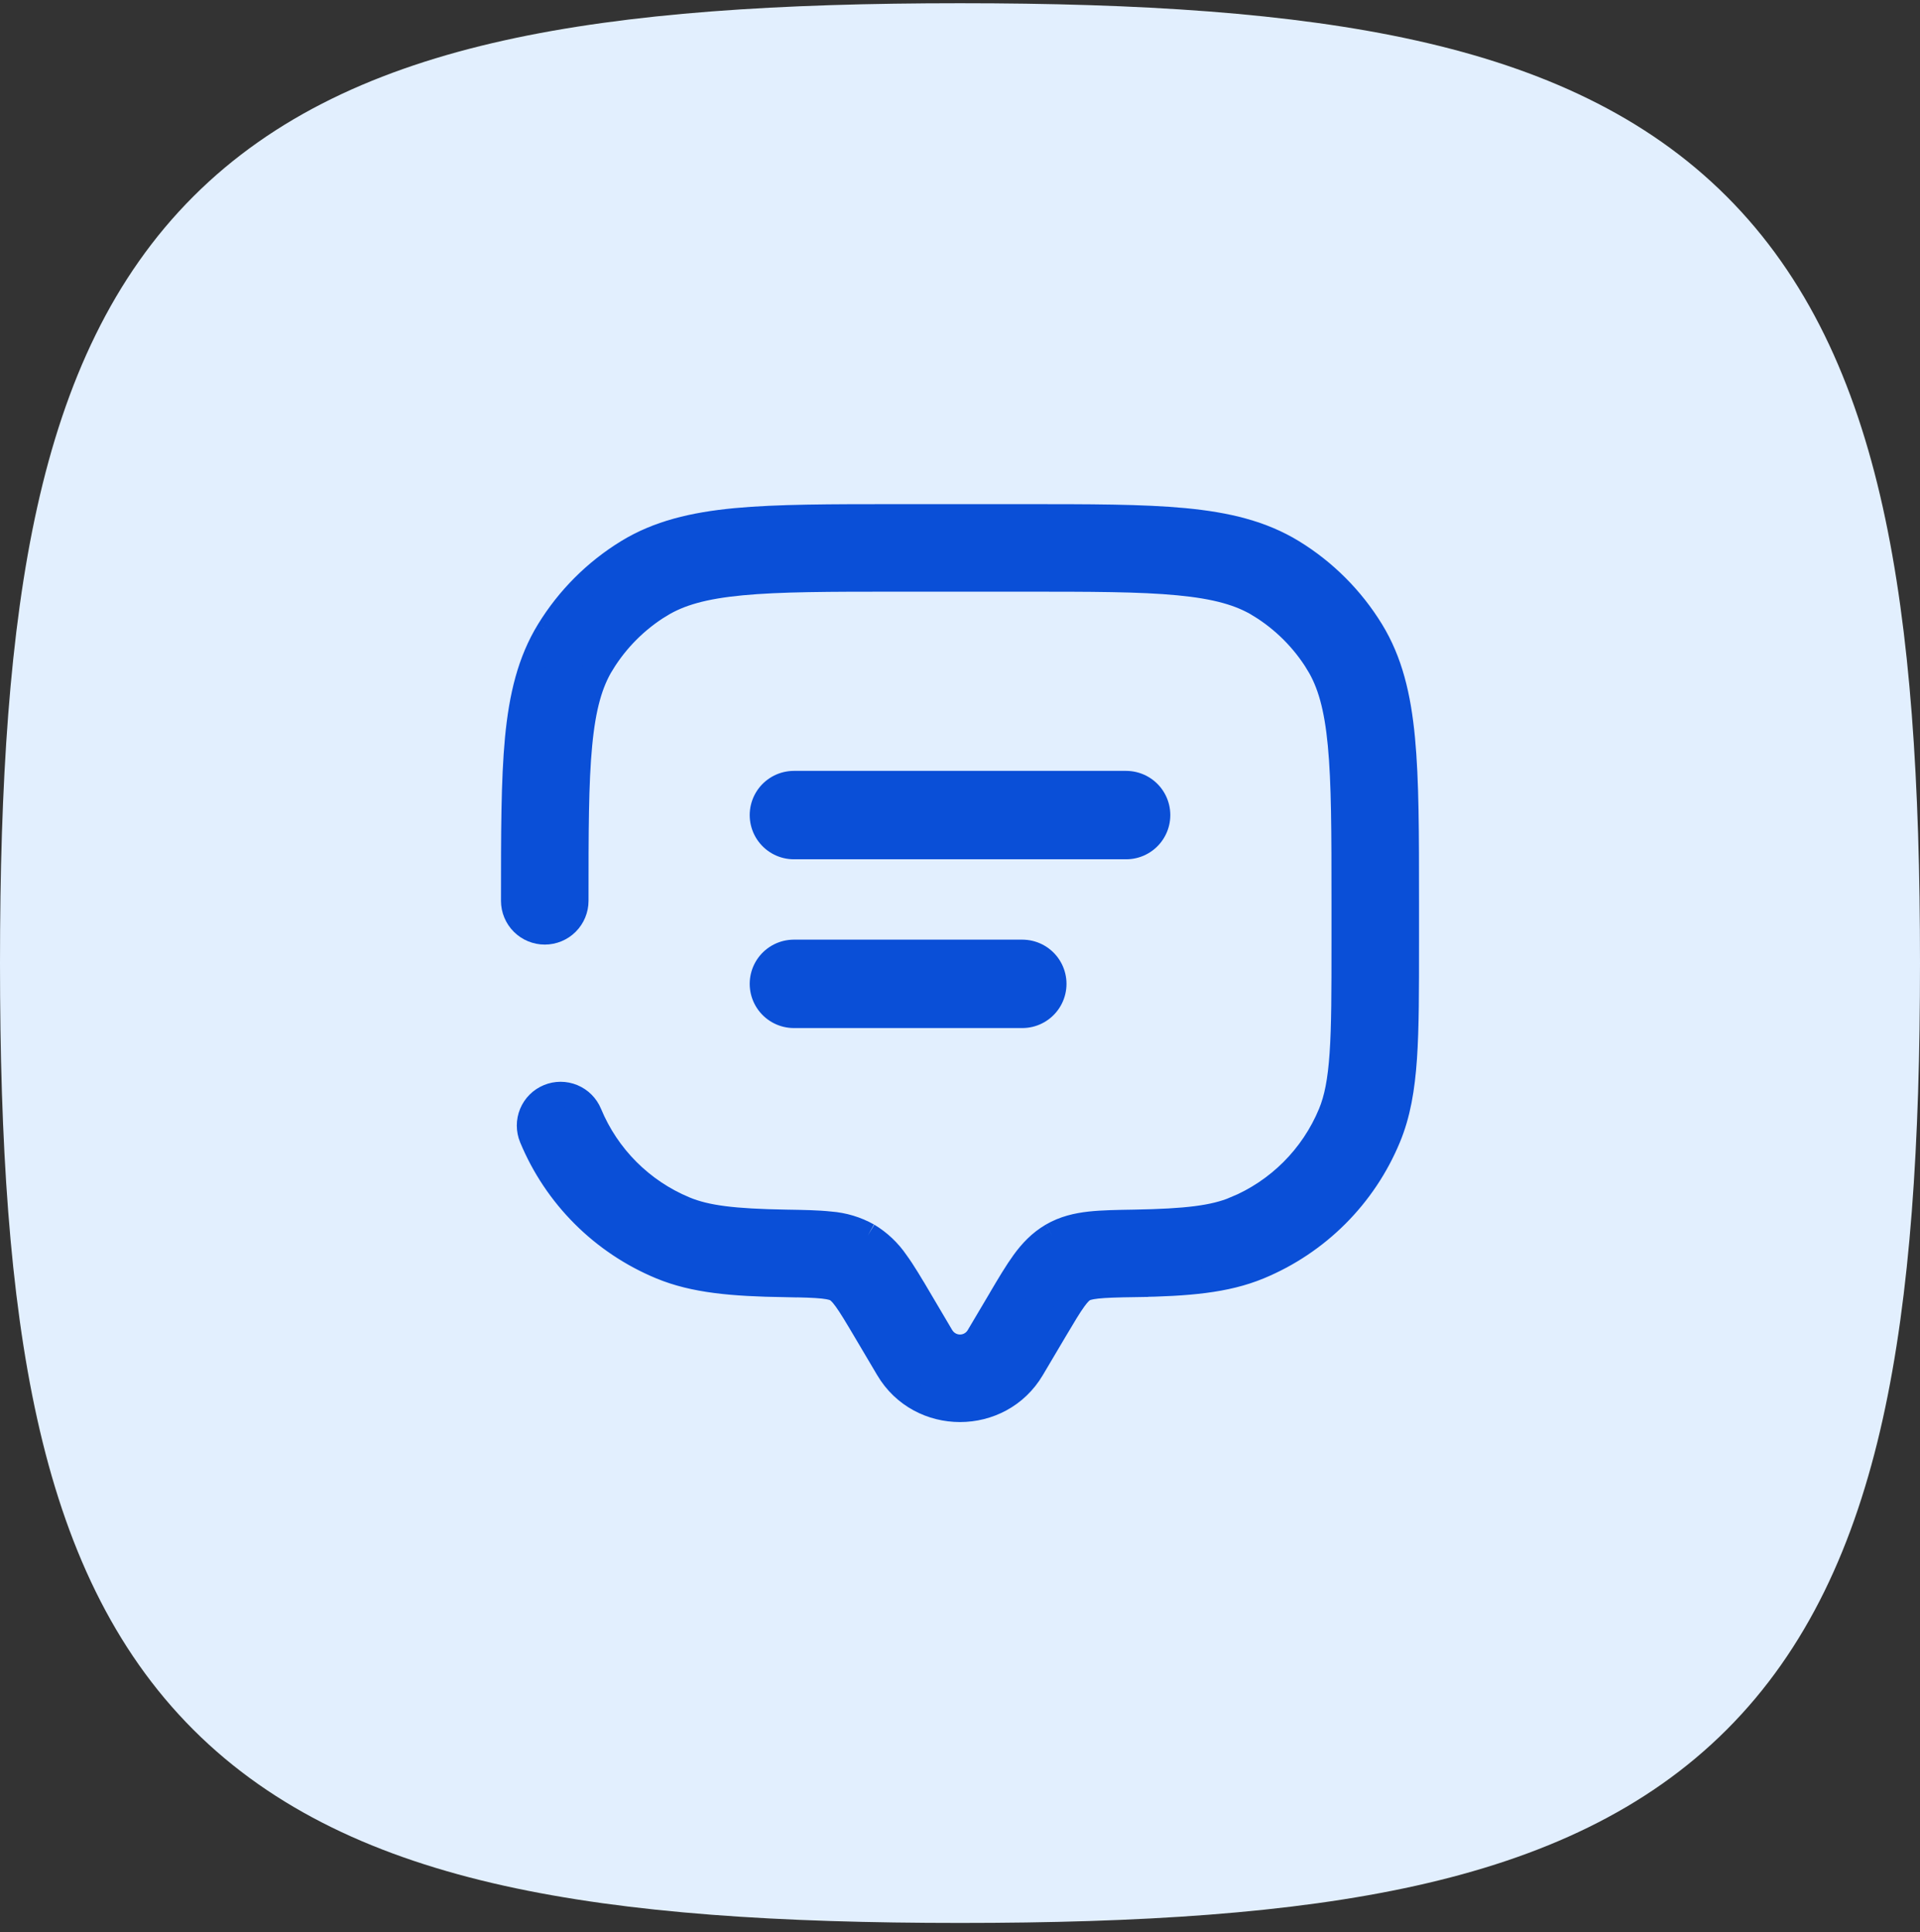
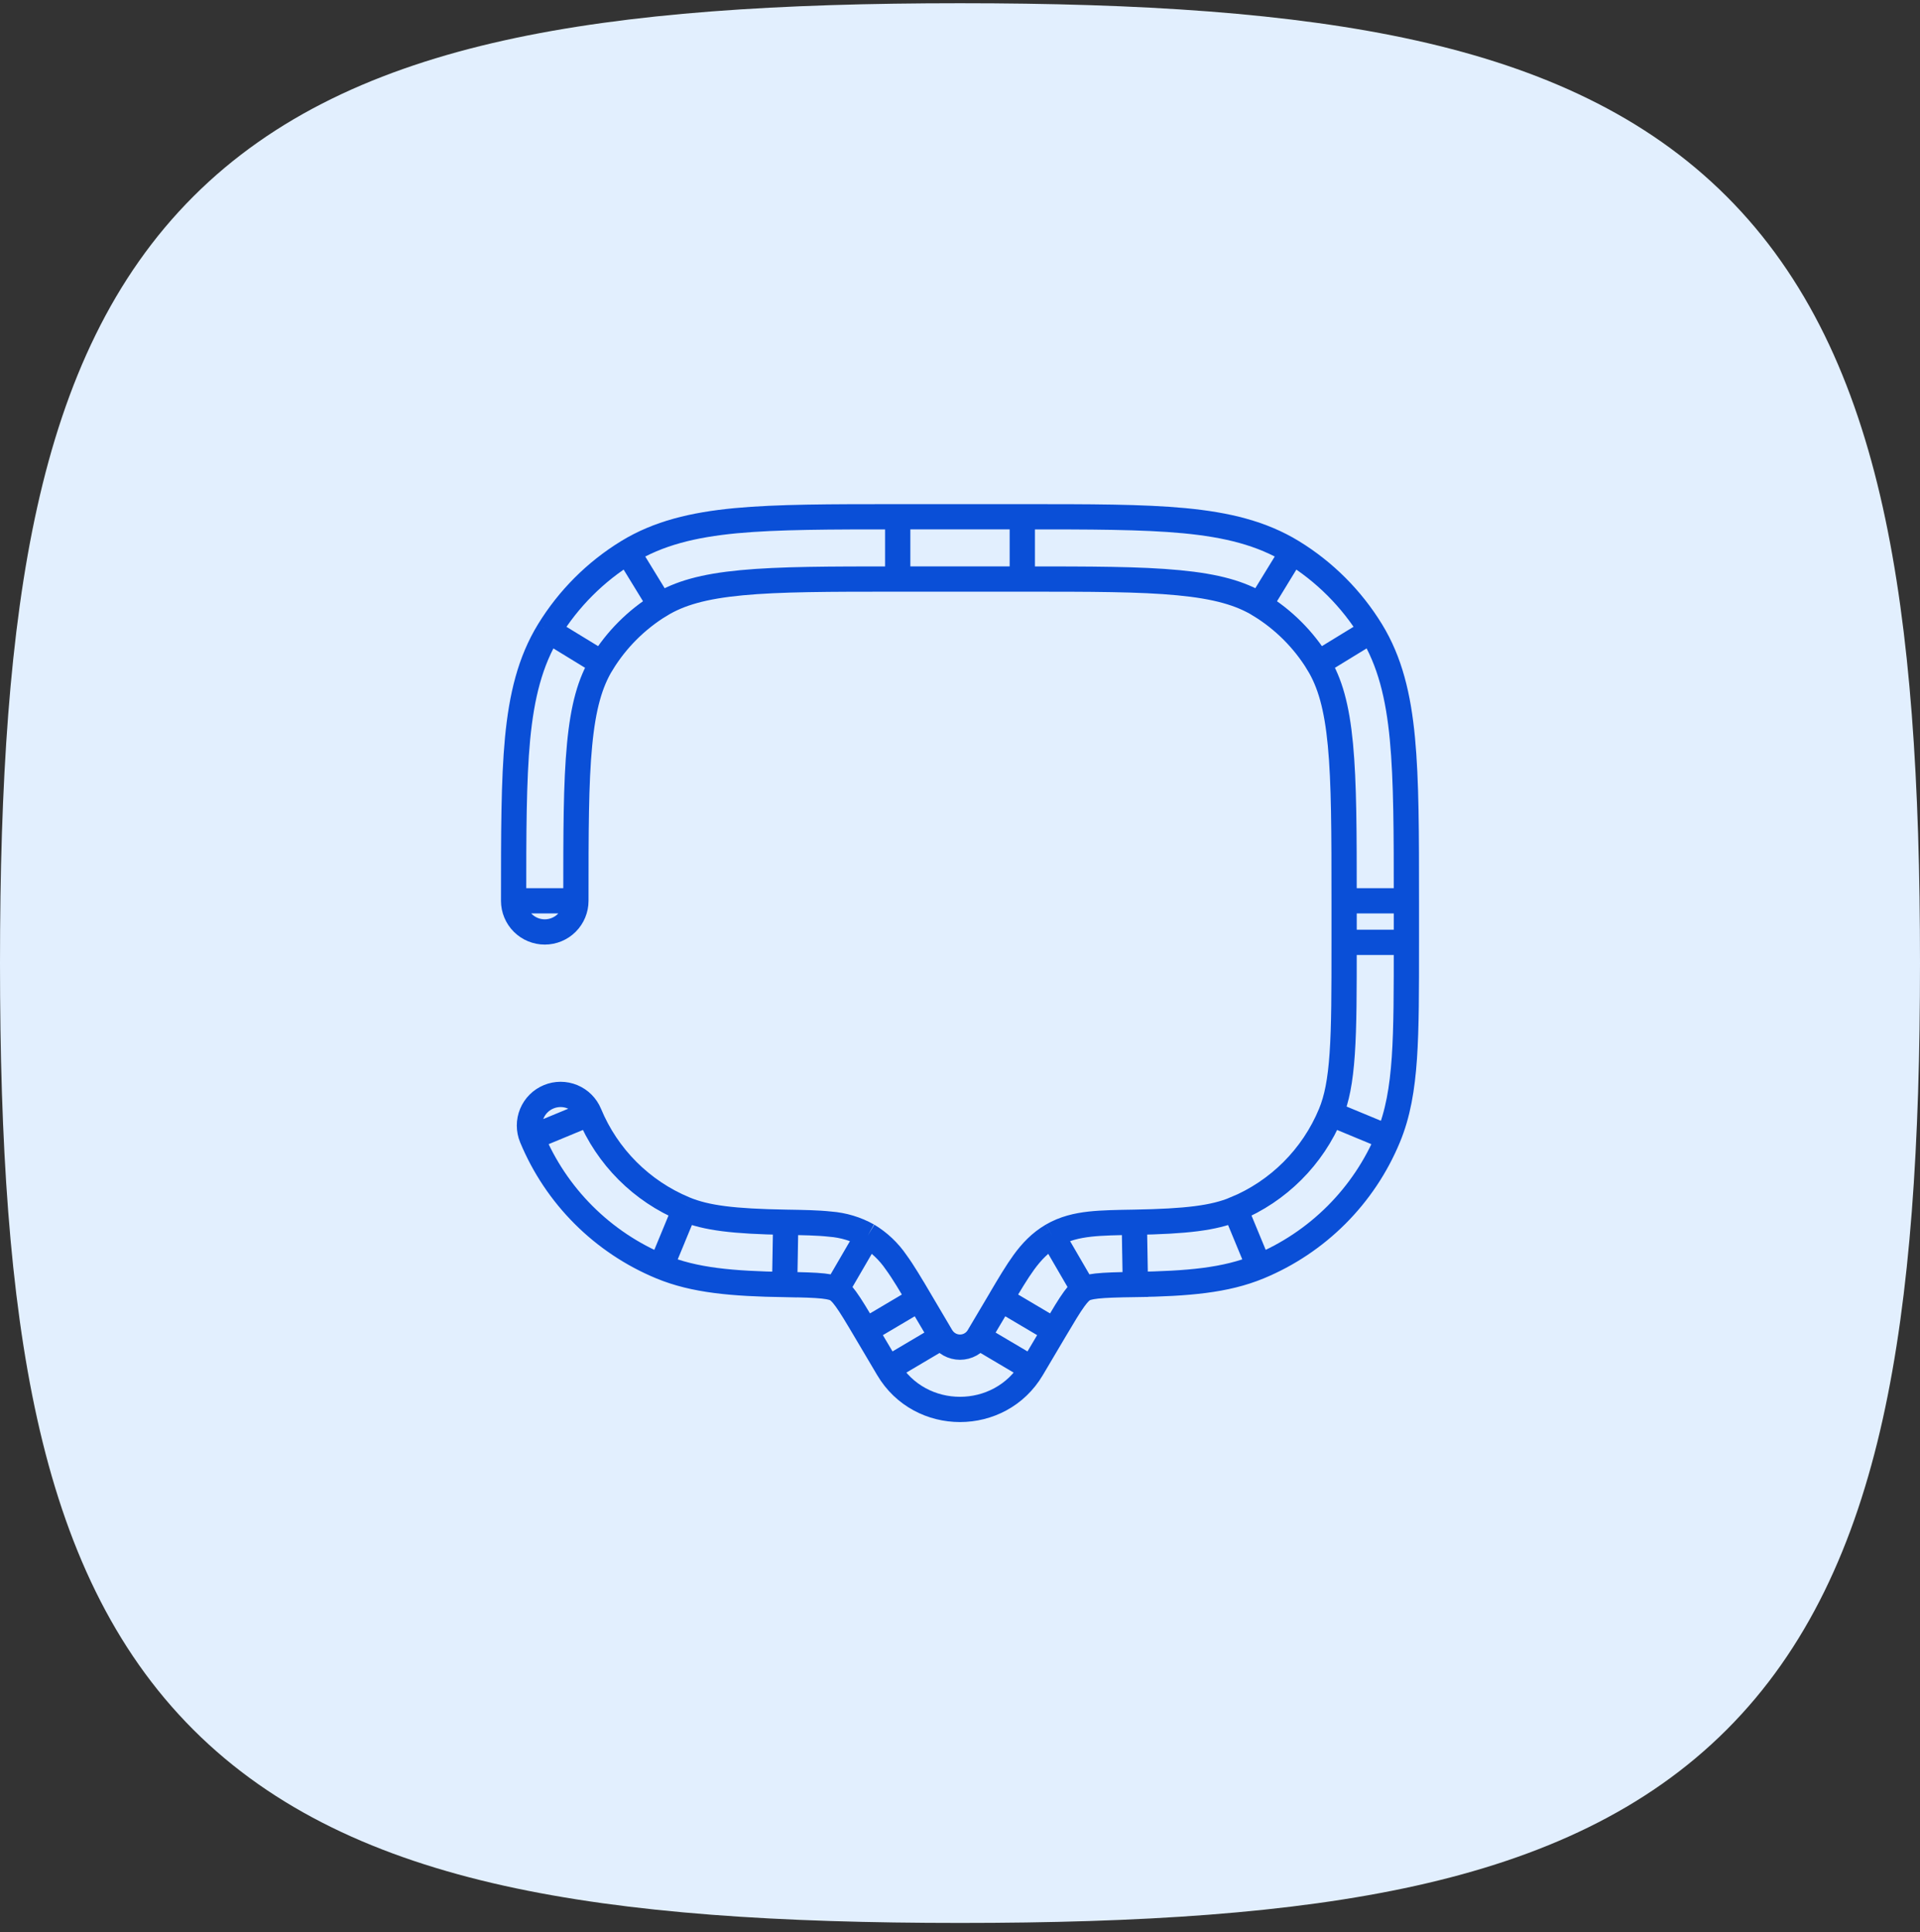
<svg xmlns="http://www.w3.org/2000/svg" width="152" height="153" viewBox="0 0 152 153" fill="none">
  <rect x="0" y="0" width="152" height="153" fill="#333333" stroke="none" />
  <path fill-rule="evenodd" clip-rule="evenodd" d="M39.901 3.203C49.771 1.01 61.745 0.256 76 0.256C90.255 0.256 102.229 1.01 112.099 3.203C122.056 5.416 130.331 9.193 136.697 15.559C143.062 21.925 146.84 30.2 149.053 40.156C151.246 50.027 152 62.001 152 76.256C152 90.511 151.246 102.485 149.053 112.355C146.84 122.312 143.062 130.587 136.697 136.953C130.331 143.318 122.056 147.095 112.099 149.309C102.229 151.502 90.255 152.256 76 152.256C61.745 152.256 49.771 151.502 39.901 149.309C29.944 147.095 21.669 143.318 15.303 136.953C8.938 130.587 5.16 122.312 2.947 112.355C0.754 102.485 0 90.511 0 76.256C0 62.001 0.754 50.027 2.947 40.156C5.16 30.2 8.938 21.925 15.303 15.559C21.669 9.193 29.944 5.416 39.901 3.203Z" fill="#E2EFFE" />
-   <path d="M62.851 64.537H89.15M62.851 77.9H80.931" stroke="#0A4FD7" stroke-width="7" stroke-linecap="round" />
-   <path d="M40.661 71.325C40.661 71.979 40.921 72.606 41.383 73.069C41.846 73.531 42.473 73.791 43.127 73.791C43.781 73.791 44.408 73.531 44.87 73.069C45.332 72.606 45.592 71.979 45.592 71.325H40.661ZM46.657 88.176C46.407 87.572 45.927 87.092 45.323 86.842C44.719 86.591 44.04 86.591 43.436 86.842C42.831 87.092 42.351 87.572 42.101 88.176C41.851 88.78 41.851 89.459 42.101 90.063L46.657 88.176ZM81.694 108.374L83.476 105.363L79.235 102.851L77.45 105.863L81.694 108.374ZM68.525 105.363L70.307 108.374L74.547 105.863L72.769 102.851L68.525 105.363ZM77.45 105.863C77.297 106.108 77.083 106.311 76.829 106.452C76.576 106.592 76.29 106.666 76.001 106.666C75.71 106.666 75.425 106.592 75.172 106.452C74.918 106.311 74.704 106.108 74.551 105.863L70.307 108.374C72.848 112.671 79.15 112.671 81.694 108.374L77.45 105.863ZM71.069 45.848H80.932V40.917H71.069V45.848ZM106.409 71.325V74.613H111.34V71.325H106.409ZM62.203 96.776C58.074 96.704 55.911 96.441 54.215 95.737L52.331 100.294C54.978 101.392 57.989 101.638 62.118 101.711L62.203 96.776ZM42.101 90.063C43.051 92.357 44.443 94.441 46.199 96.196C47.954 97.951 50.038 99.344 52.331 100.294L54.215 95.737C50.792 94.319 48.075 91.6 46.657 88.176L42.101 90.063ZM106.409 74.613C106.409 78.475 106.409 81.25 106.258 83.439C106.11 85.606 105.827 87.019 105.347 88.176L109.9 90.063C110.673 88.203 111.011 86.191 111.179 83.775C111.343 81.378 111.34 78.41 111.34 74.613H106.409ZM89.883 101.704C94.012 101.635 97.023 101.392 99.67 100.294L97.783 95.737C96.09 96.441 93.927 96.704 89.801 96.776L89.883 101.704ZM105.347 88.176C103.929 91.6 101.209 94.319 97.786 95.737L99.67 100.294C101.963 99.344 104.047 97.951 105.802 96.196C107.558 94.441 108.95 92.357 109.9 90.063L105.347 88.176ZM80.932 45.848C86.359 45.848 90.258 45.848 93.299 46.141C96.303 46.427 98.213 46.972 99.739 47.906L102.313 43.701C99.883 42.215 97.129 41.551 93.766 41.229C90.439 40.914 86.264 40.917 80.932 40.917V45.848ZM111.34 71.325C111.34 65.993 111.34 61.822 111.024 58.491C110.705 55.128 110.041 52.37 108.555 49.944L104.348 52.518C105.284 54.044 105.83 55.953 106.116 58.961C106.405 61.999 106.409 65.898 106.409 71.325H111.34ZM99.735 47.906C101.616 49.057 103.198 50.638 104.351 52.518L108.555 49.944C106.996 47.4 104.857 45.26 102.313 43.701L99.735 47.906ZM71.069 40.917C65.737 40.917 61.566 40.917 58.236 41.229C54.873 41.551 52.114 42.215 49.688 43.701L52.262 47.909C53.788 46.972 55.698 46.427 58.706 46.141C61.743 45.851 65.642 45.848 71.069 45.848V40.917ZM45.592 71.325C45.592 65.898 45.592 61.999 45.885 58.958C46.171 55.953 46.717 54.044 47.65 52.518L43.446 49.947C41.96 52.373 41.296 55.128 40.973 58.491C40.661 61.825 40.661 65.993 40.661 71.325H45.592ZM49.688 43.701C47.144 45.26 45.005 47.403 43.446 49.947L47.653 52.518C48.804 50.639 50.384 49.058 52.262 47.906L49.688 43.701ZM72.766 102.851C72.102 101.724 71.516 100.728 70.945 99.945C70.358 99.085 69.594 98.362 68.703 97.825L66.224 102.089C66.378 102.181 66.592 102.345 66.96 102.851C67.358 103.397 67.808 104.153 68.525 105.363L72.766 102.851ZM62.118 101.704C63.564 101.73 64.475 101.75 65.172 101.826C65.823 101.898 66.076 102.003 66.224 102.089L68.703 97.825C67.784 97.311 66.764 97.003 65.714 96.924C64.735 96.816 63.558 96.799 62.203 96.776L62.118 101.704ZM83.476 105.363C84.193 104.156 84.643 103.397 85.041 102.851C85.409 102.345 85.623 102.181 85.777 102.089L83.299 97.825C82.345 98.384 81.655 99.123 81.056 99.945C80.488 100.728 79.899 101.72 79.232 102.851L83.476 105.363ZM89.801 96.776C88.447 96.799 87.266 96.816 86.287 96.924C85.264 97.039 84.262 97.266 83.299 97.825L85.777 102.089C85.925 102.003 86.178 101.898 86.829 101.826C87.526 101.75 88.44 101.727 89.886 101.704L89.801 96.776Z" fill="#0A4FD7" />
  <path d="M79.574 107.118L81.694 108.374M81.694 108.374L83.476 105.363M81.694 108.374L77.45 105.863M81.694 108.374C79.15 112.671 72.848 112.671 70.307 108.374M81.356 104.107L79.232 102.851M79.232 102.851C79.899 101.72 80.488 100.728 81.056 99.945C81.655 99.123 82.345 98.384 83.299 97.825M79.232 102.851L83.476 105.363M70.645 104.107L68.525 105.363M68.525 105.363L70.307 108.374M68.525 105.363L72.769 102.851L74.547 105.863L70.307 108.374M68.525 105.363C67.808 104.153 67.358 103.397 66.96 102.851C66.592 102.345 66.378 102.181 66.224 102.089M68.525 105.363L72.766 102.851C72.102 101.724 71.516 100.728 70.945 99.945C70.358 99.085 69.594 98.362 68.703 97.825M72.427 107.118L74.551 105.863M74.551 105.863C74.704 106.108 74.918 106.311 75.172 106.452C75.425 106.592 75.71 106.666 76.001 106.666C76.29 106.666 76.576 106.592 76.829 106.452C77.083 106.311 77.297 106.108 77.45 105.863M74.551 105.863L70.307 108.374M40.661 71.325C40.661 71.979 40.921 72.606 41.383 73.069C41.846 73.531 42.473 73.791 43.127 73.791C43.781 73.791 44.408 73.531 44.87 73.069C45.332 72.606 45.592 71.979 45.592 71.325M40.661 71.325H45.592M40.661 71.325C40.661 65.993 40.661 61.825 40.973 58.491C41.296 55.128 41.96 52.373 43.446 49.947M45.592 71.325C45.592 65.898 45.592 61.999 45.885 58.958C46.171 55.953 46.717 54.044 47.65 52.518L43.446 49.947M46.657 88.176C46.407 87.572 45.927 87.092 45.323 86.842C44.719 86.591 44.04 86.591 43.436 86.842C42.831 87.092 42.351 87.572 42.101 88.176C41.851 88.78 41.851 89.459 42.101 90.063M46.657 88.176L42.101 90.063M46.657 88.176C48.075 91.6 50.792 94.319 54.215 95.737M42.101 90.063C43.051 92.357 44.443 94.441 46.199 96.196C47.954 97.951 50.038 99.344 52.331 100.294M62.161 99.238L62.118 101.704M62.118 101.704C63.564 101.73 64.475 101.75 65.172 101.826C65.823 101.898 66.076 102.003 66.224 102.089M62.118 101.704L62.203 96.776M53.275 98.016L52.331 100.294M52.331 100.294L54.215 95.737M52.331 100.294C54.978 101.392 57.989 101.638 62.118 101.711L62.203 96.776M107.622 89.12L109.9 90.063M109.9 90.063L105.347 88.176M109.9 90.063C110.673 88.203 111.011 86.191 111.179 83.775C111.343 81.378 111.34 78.41 111.34 74.613M109.9 90.063C108.95 92.357 107.558 94.441 105.802 96.196C104.047 97.951 101.963 99.344 99.67 100.294M89.84 99.238L89.801 96.773M98.726 98.016L99.67 100.294M99.67 100.294C97.023 101.392 94.012 101.635 89.883 101.704L89.801 96.776M99.67 100.294L97.783 95.737C96.09 96.441 93.927 96.704 89.801 96.776M99.67 100.294L97.786 95.737C101.209 94.319 103.929 91.6 105.347 88.176M101.027 45.805L99.739 47.909M106.452 51.23L108.555 49.944M108.555 49.944C110.041 52.37 110.705 55.128 111.024 58.491C111.34 61.822 111.34 65.993 111.34 71.325M108.555 49.944L104.348 52.518C105.284 54.044 105.83 55.953 106.116 58.961C106.405 61.999 106.409 65.898 106.409 71.325M108.555 49.944L104.351 52.518C103.198 50.638 101.616 49.057 99.735 47.906L102.313 43.701M108.555 49.944C106.996 47.4 104.857 45.26 102.313 43.701M50.977 45.809L49.688 43.705M45.55 51.233L43.446 49.947M43.446 49.947C45.005 47.403 47.144 45.26 49.688 43.701M43.446 49.947L47.653 52.518C48.804 50.639 50.384 49.058 52.262 47.906L49.688 43.701M67.463 99.958L68.703 97.825M68.703 97.825L66.224 102.089M68.703 97.825C67.784 97.311 66.764 97.003 65.714 96.924C64.735 96.816 63.558 96.799 62.203 96.776M83.476 105.363L79.235 102.851L77.45 105.863M83.476 105.363C84.193 104.156 84.643 103.397 85.041 102.851C85.409 102.345 85.623 102.181 85.777 102.089M71.069 45.848H80.932M71.069 45.848V40.917M71.069 45.848C65.642 45.848 61.743 45.851 58.706 46.141C55.698 46.427 53.788 46.972 52.262 47.909L49.688 43.701M80.932 45.848V40.917M80.932 45.848C86.359 45.848 90.258 45.848 93.299 46.141C96.303 46.427 98.213 46.972 99.739 47.906L102.313 43.701M80.932 40.917H71.069M80.932 40.917C86.264 40.917 90.439 40.914 93.766 41.229C97.129 41.551 99.883 42.215 102.313 43.701M71.069 40.917C65.737 40.917 61.566 40.917 58.236 41.229C54.873 41.551 52.114 42.215 49.688 43.701M106.409 71.325V74.613M106.409 71.325H111.34M106.409 74.613H111.34M106.409 74.613C106.409 78.475 106.409 81.25 106.258 83.439C106.11 85.606 105.827 87.019 105.347 88.176M111.34 74.613V71.325M62.203 96.776C58.074 96.704 55.911 96.441 54.215 95.737M89.801 96.776C88.447 96.799 87.266 96.816 86.287 96.924C85.264 97.039 84.262 97.266 83.299 97.825M89.801 96.776L89.886 101.704C88.44 101.727 87.526 101.75 86.829 101.826C86.178 101.898 85.925 102.003 85.777 102.089M85.777 102.089L83.299 97.825" stroke="#0A4FD7" stroke-width="2" />
</svg>